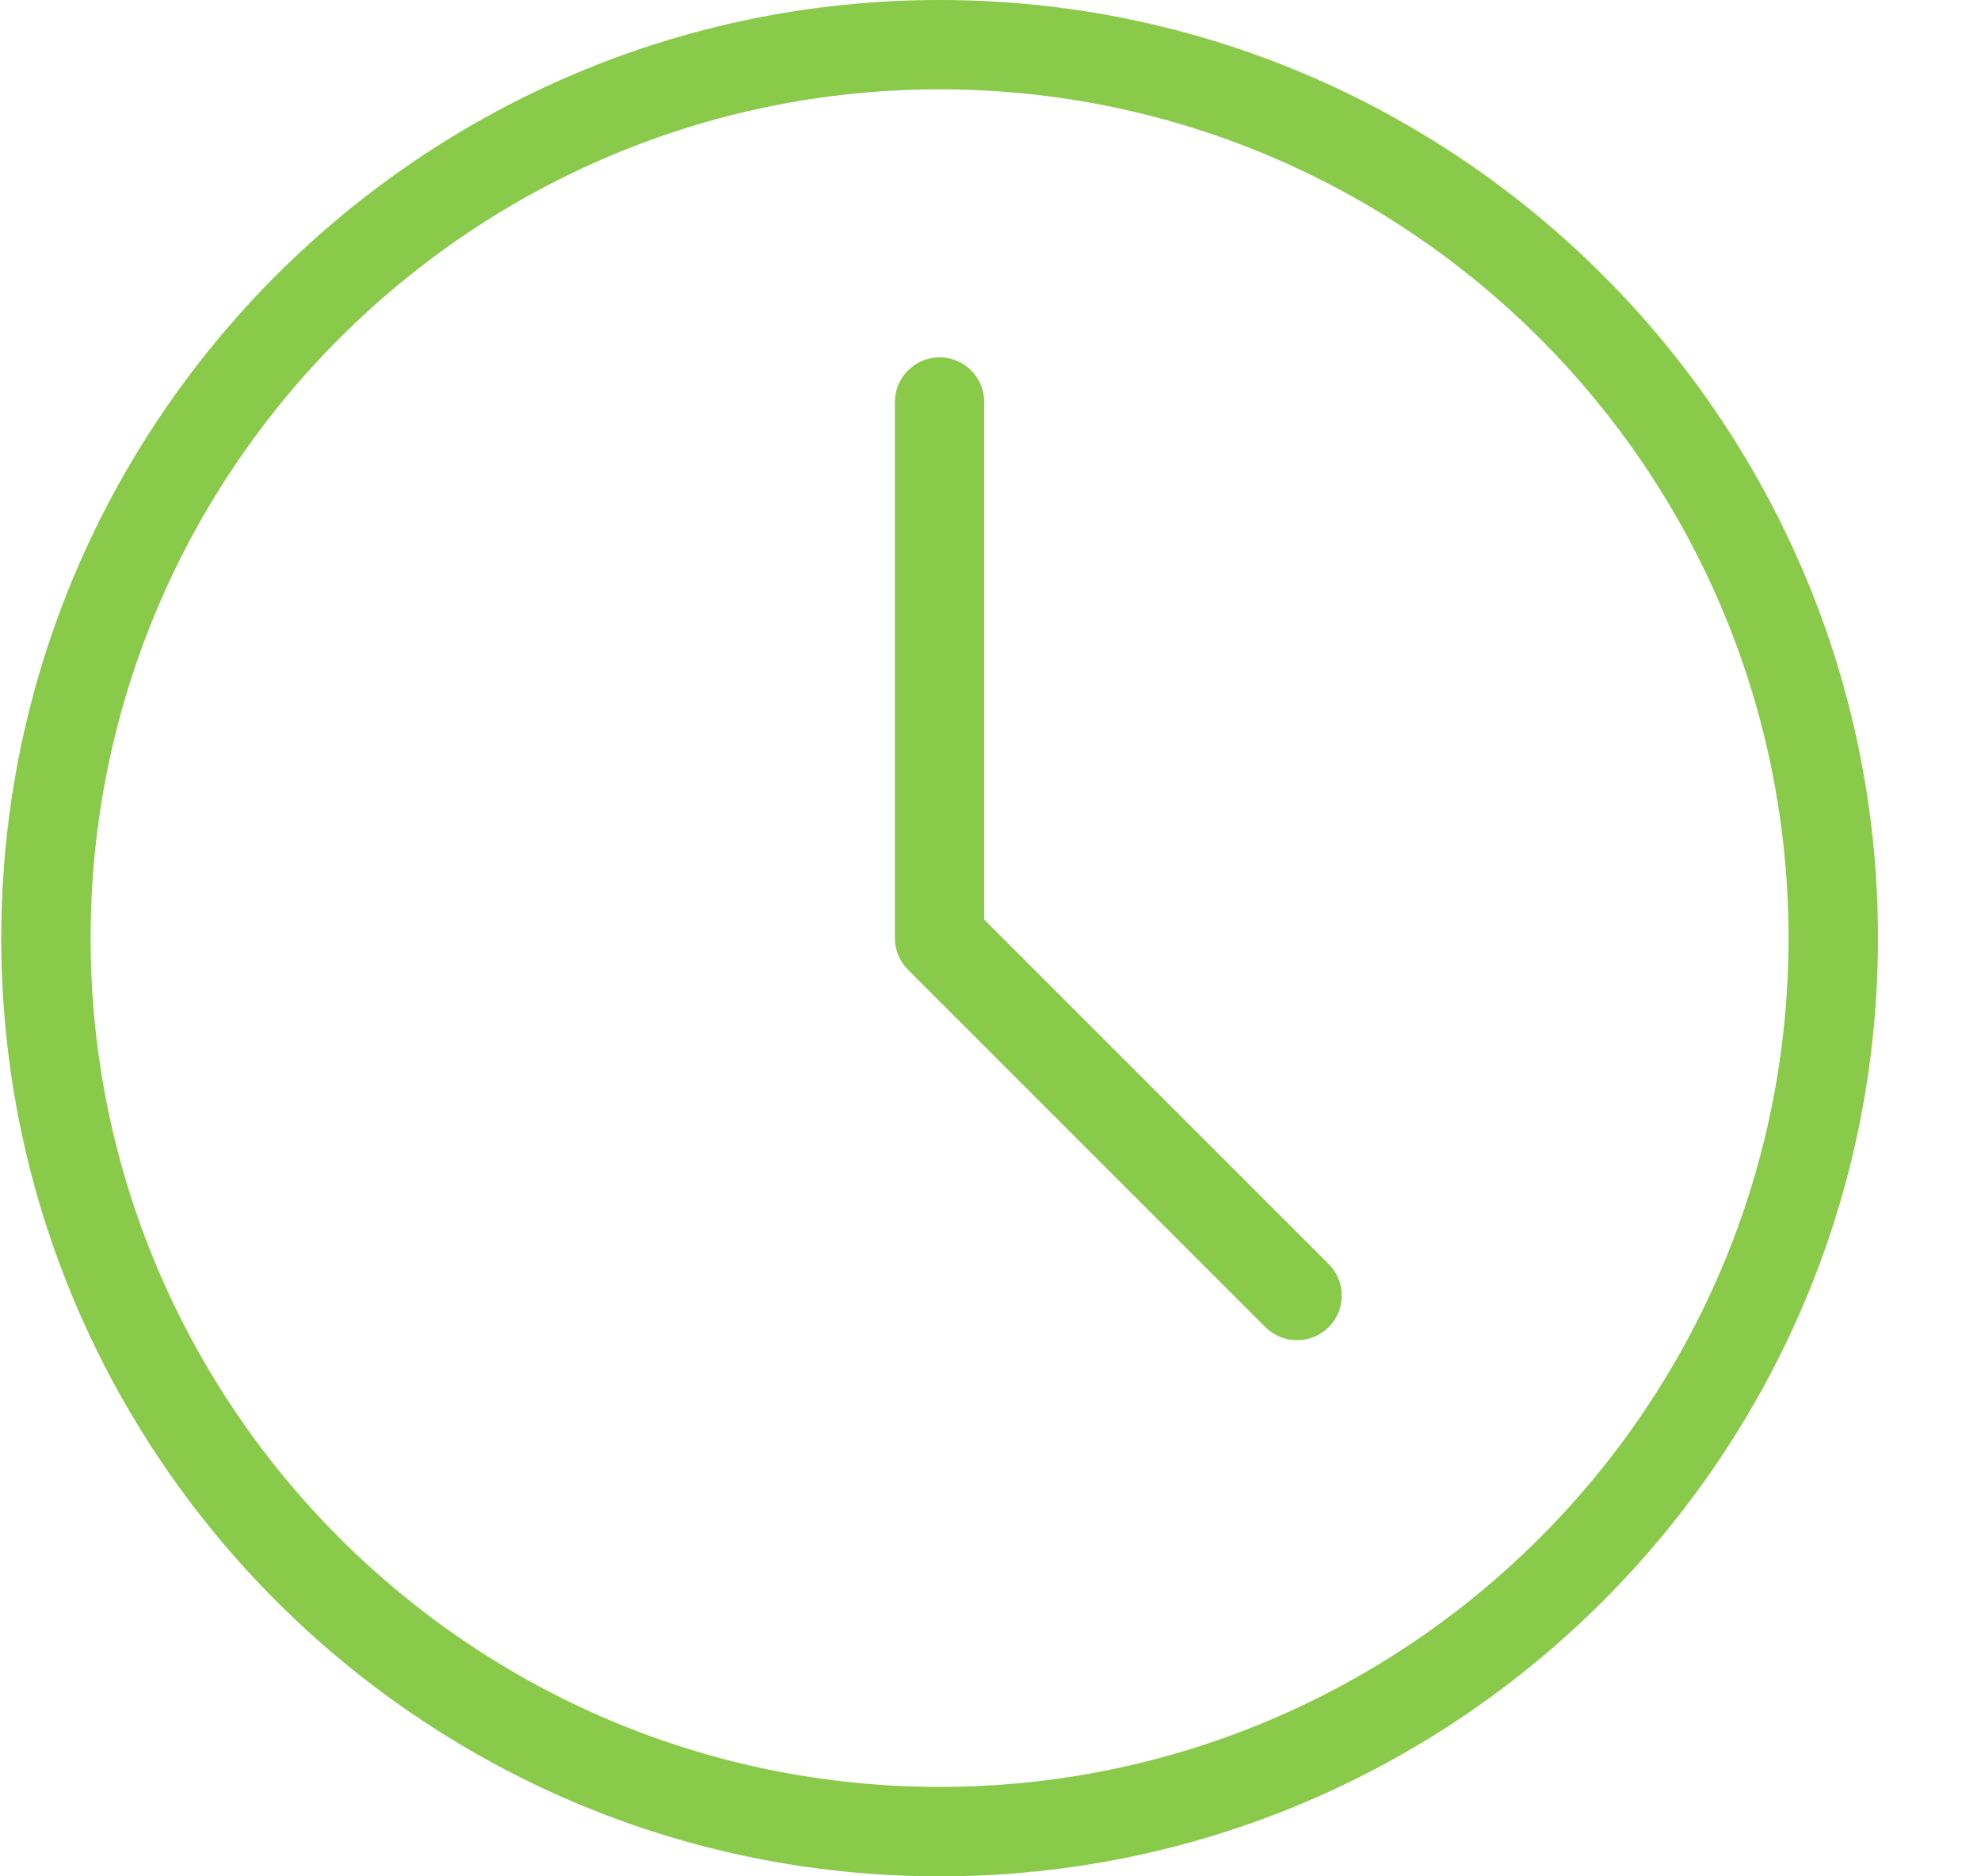
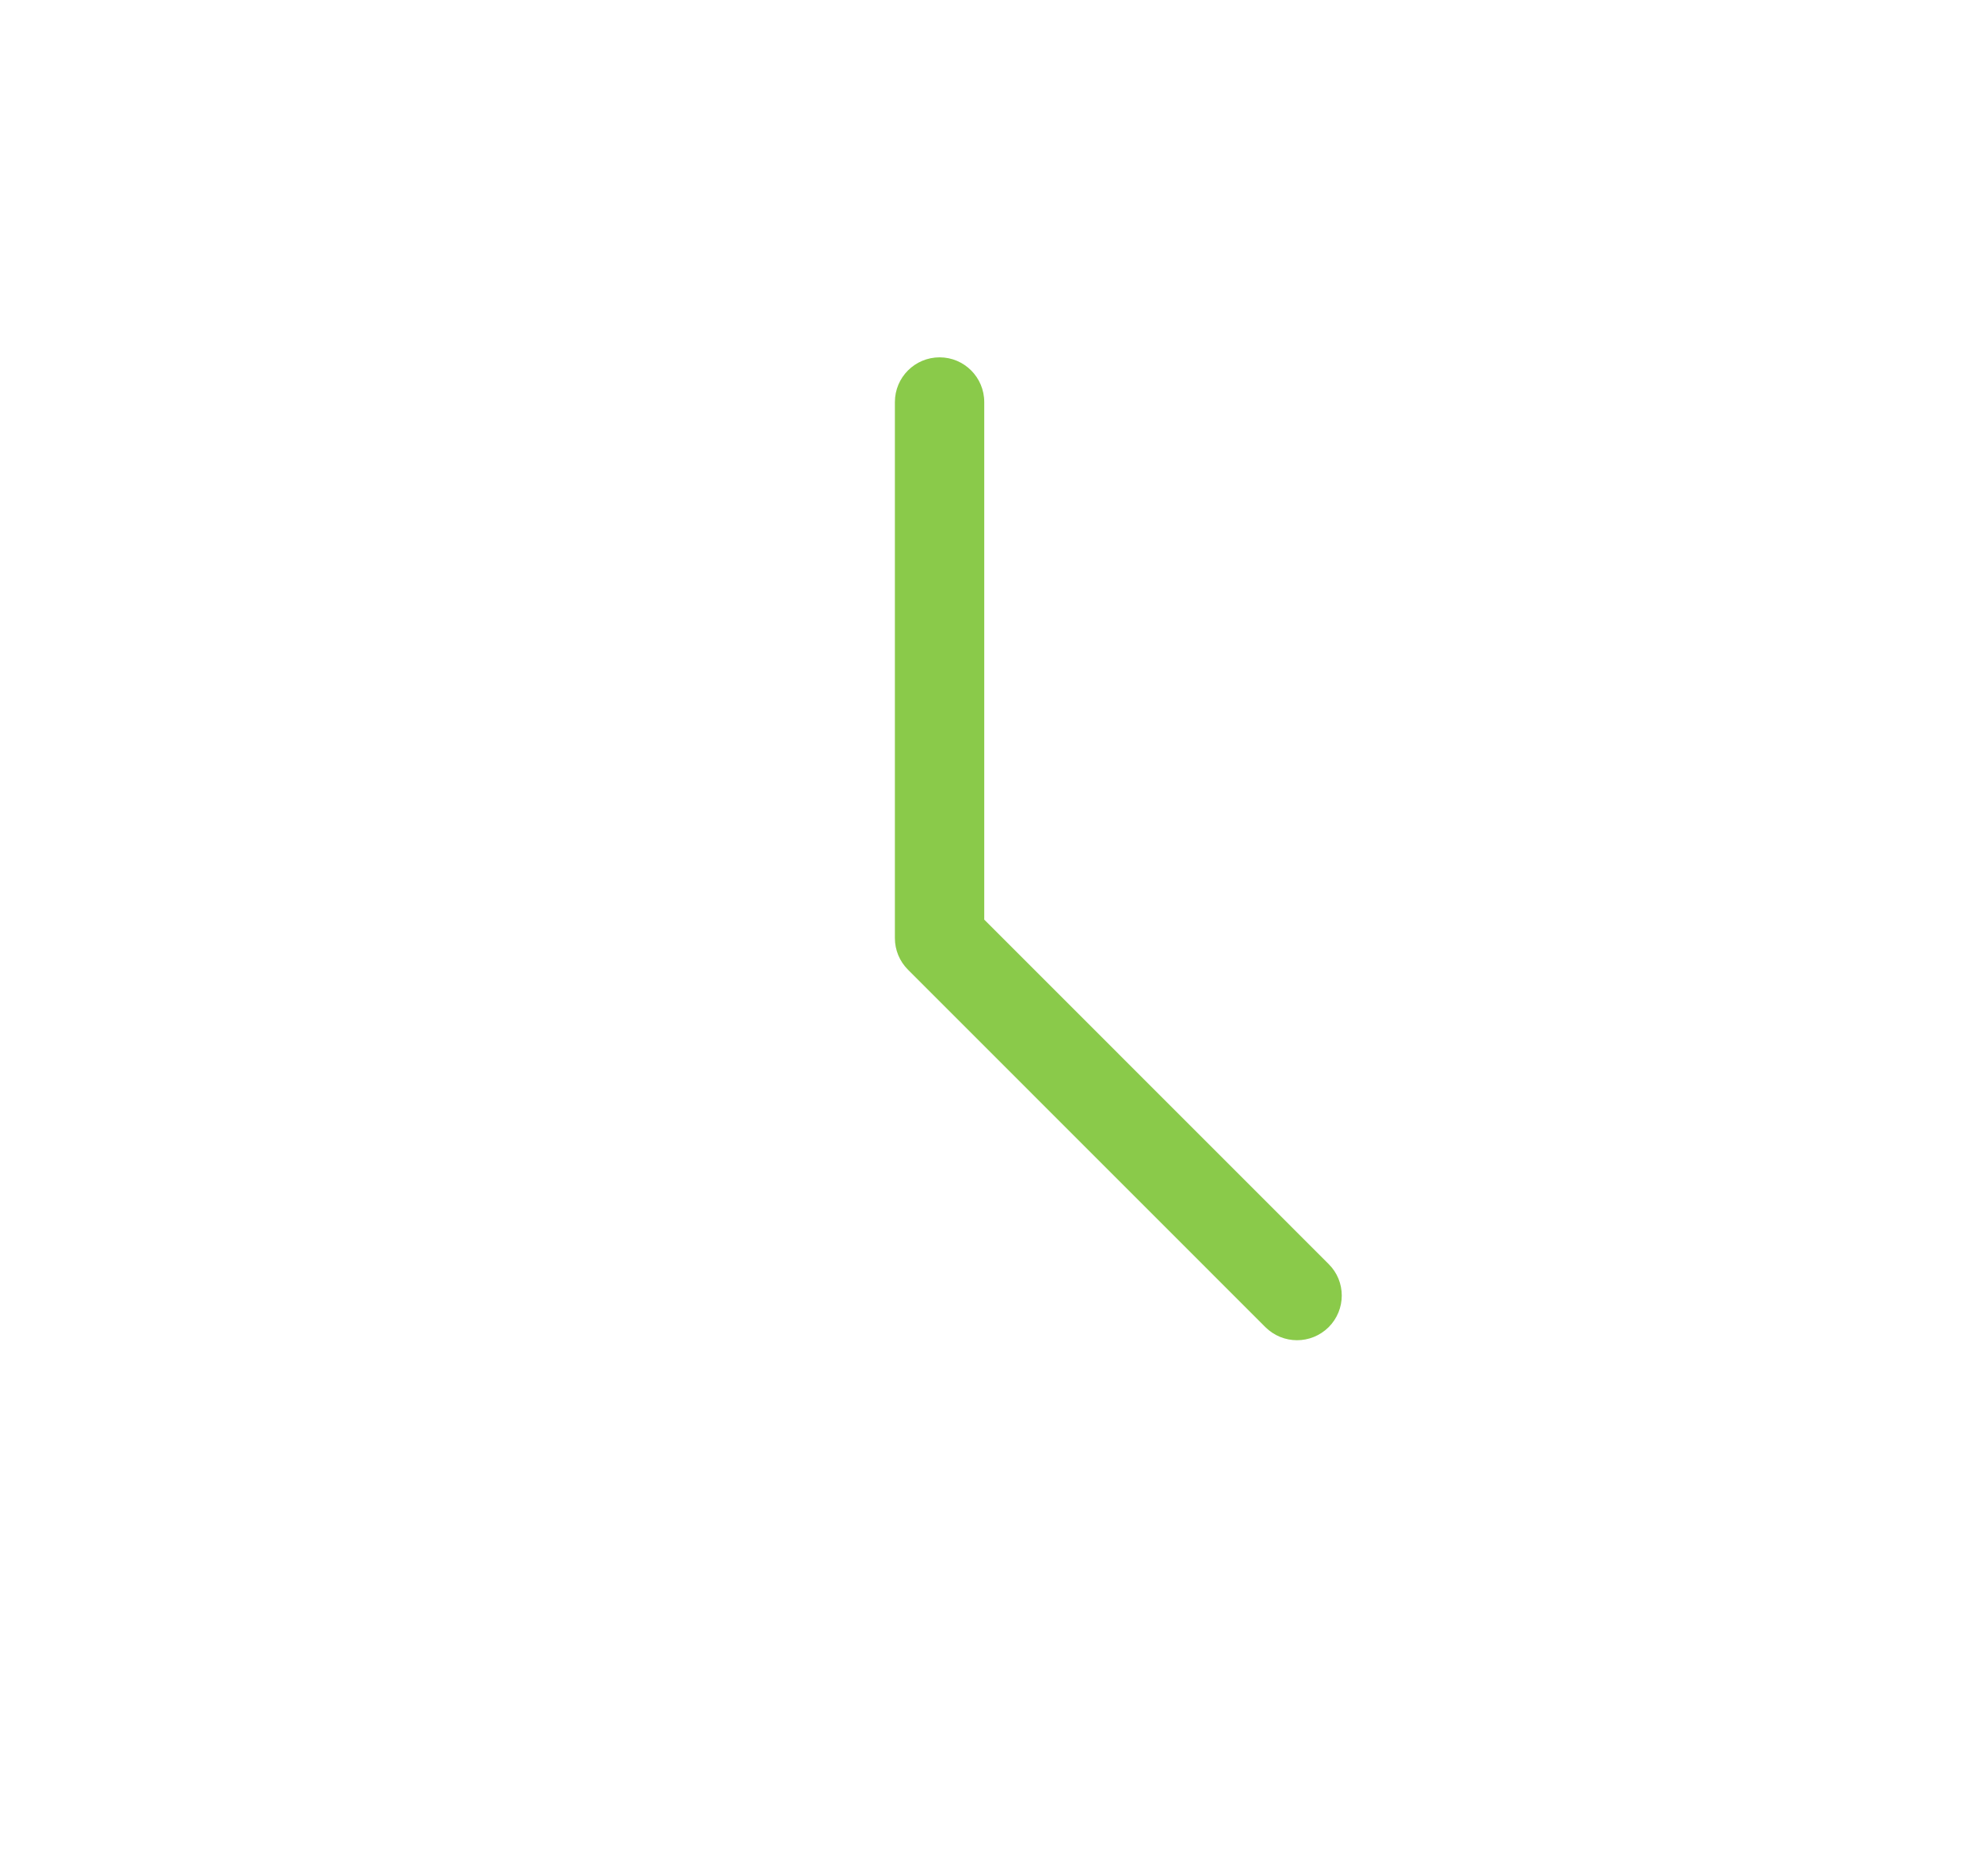
<svg xmlns="http://www.w3.org/2000/svg" width="19" height="18" viewBox="0 0 19 18" fill="none">
-   <path d="M9.012 0C4.049 0 0.012 4.038 0.012 9C0.012 13.962 4.049 18 9.012 18C13.974 18 18.012 13.962 18.012 9C18.012 4.038 13.974 0 9.012 0ZM9.012 17.142C4.522 17.142 0.869 13.49 0.869 9C0.869 4.51 4.522 0.857 9.012 0.857C13.502 0.857 17.154 4.51 17.154 9C17.154 13.49 13.502 17.142 9.012 17.142Z" fill="#8ACA4A" />
  <path d="M9.44 8.822V3.857C9.44 3.62 9.248 3.428 9.012 3.428C8.775 3.428 8.583 3.62 8.583 3.857V9C8.583 9.114 8.628 9.222 8.709 9.303L12.137 12.732C12.221 12.815 12.33 12.857 12.44 12.857C12.55 12.857 12.659 12.815 12.743 12.732C12.911 12.564 12.911 12.292 12.743 12.126L9.44 8.822Z" fill="#8ACA4A" />
</svg>